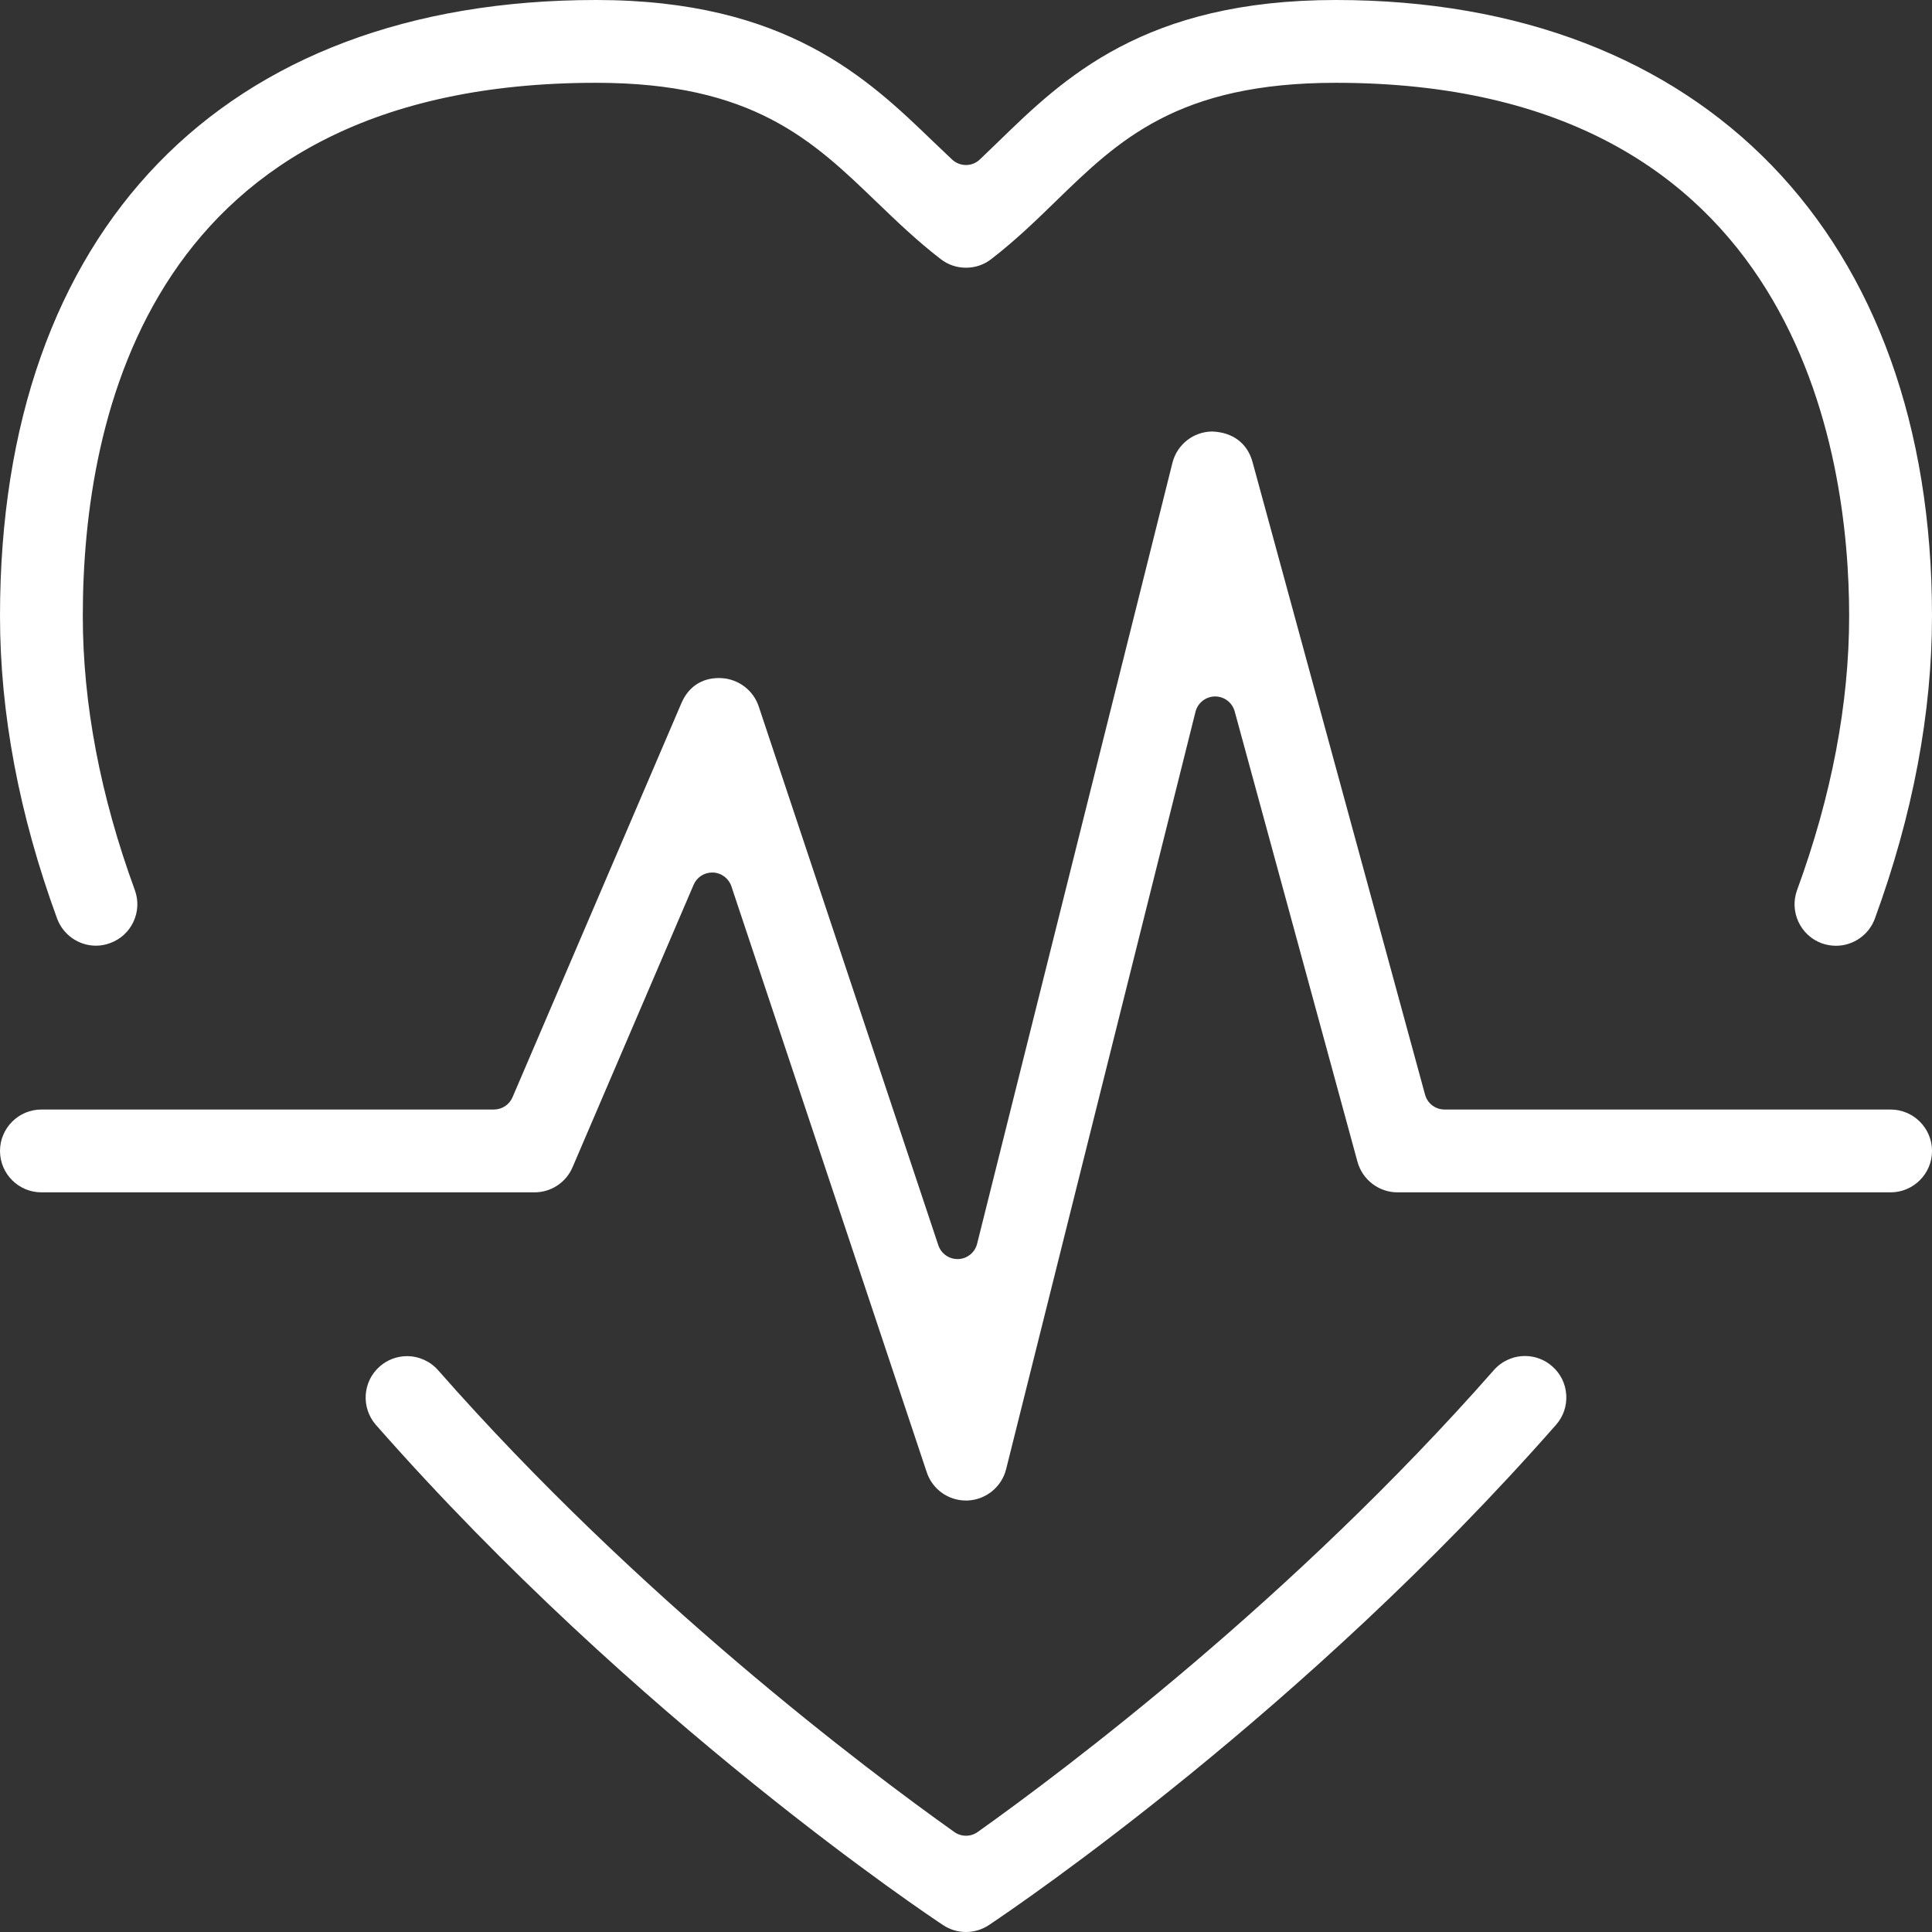
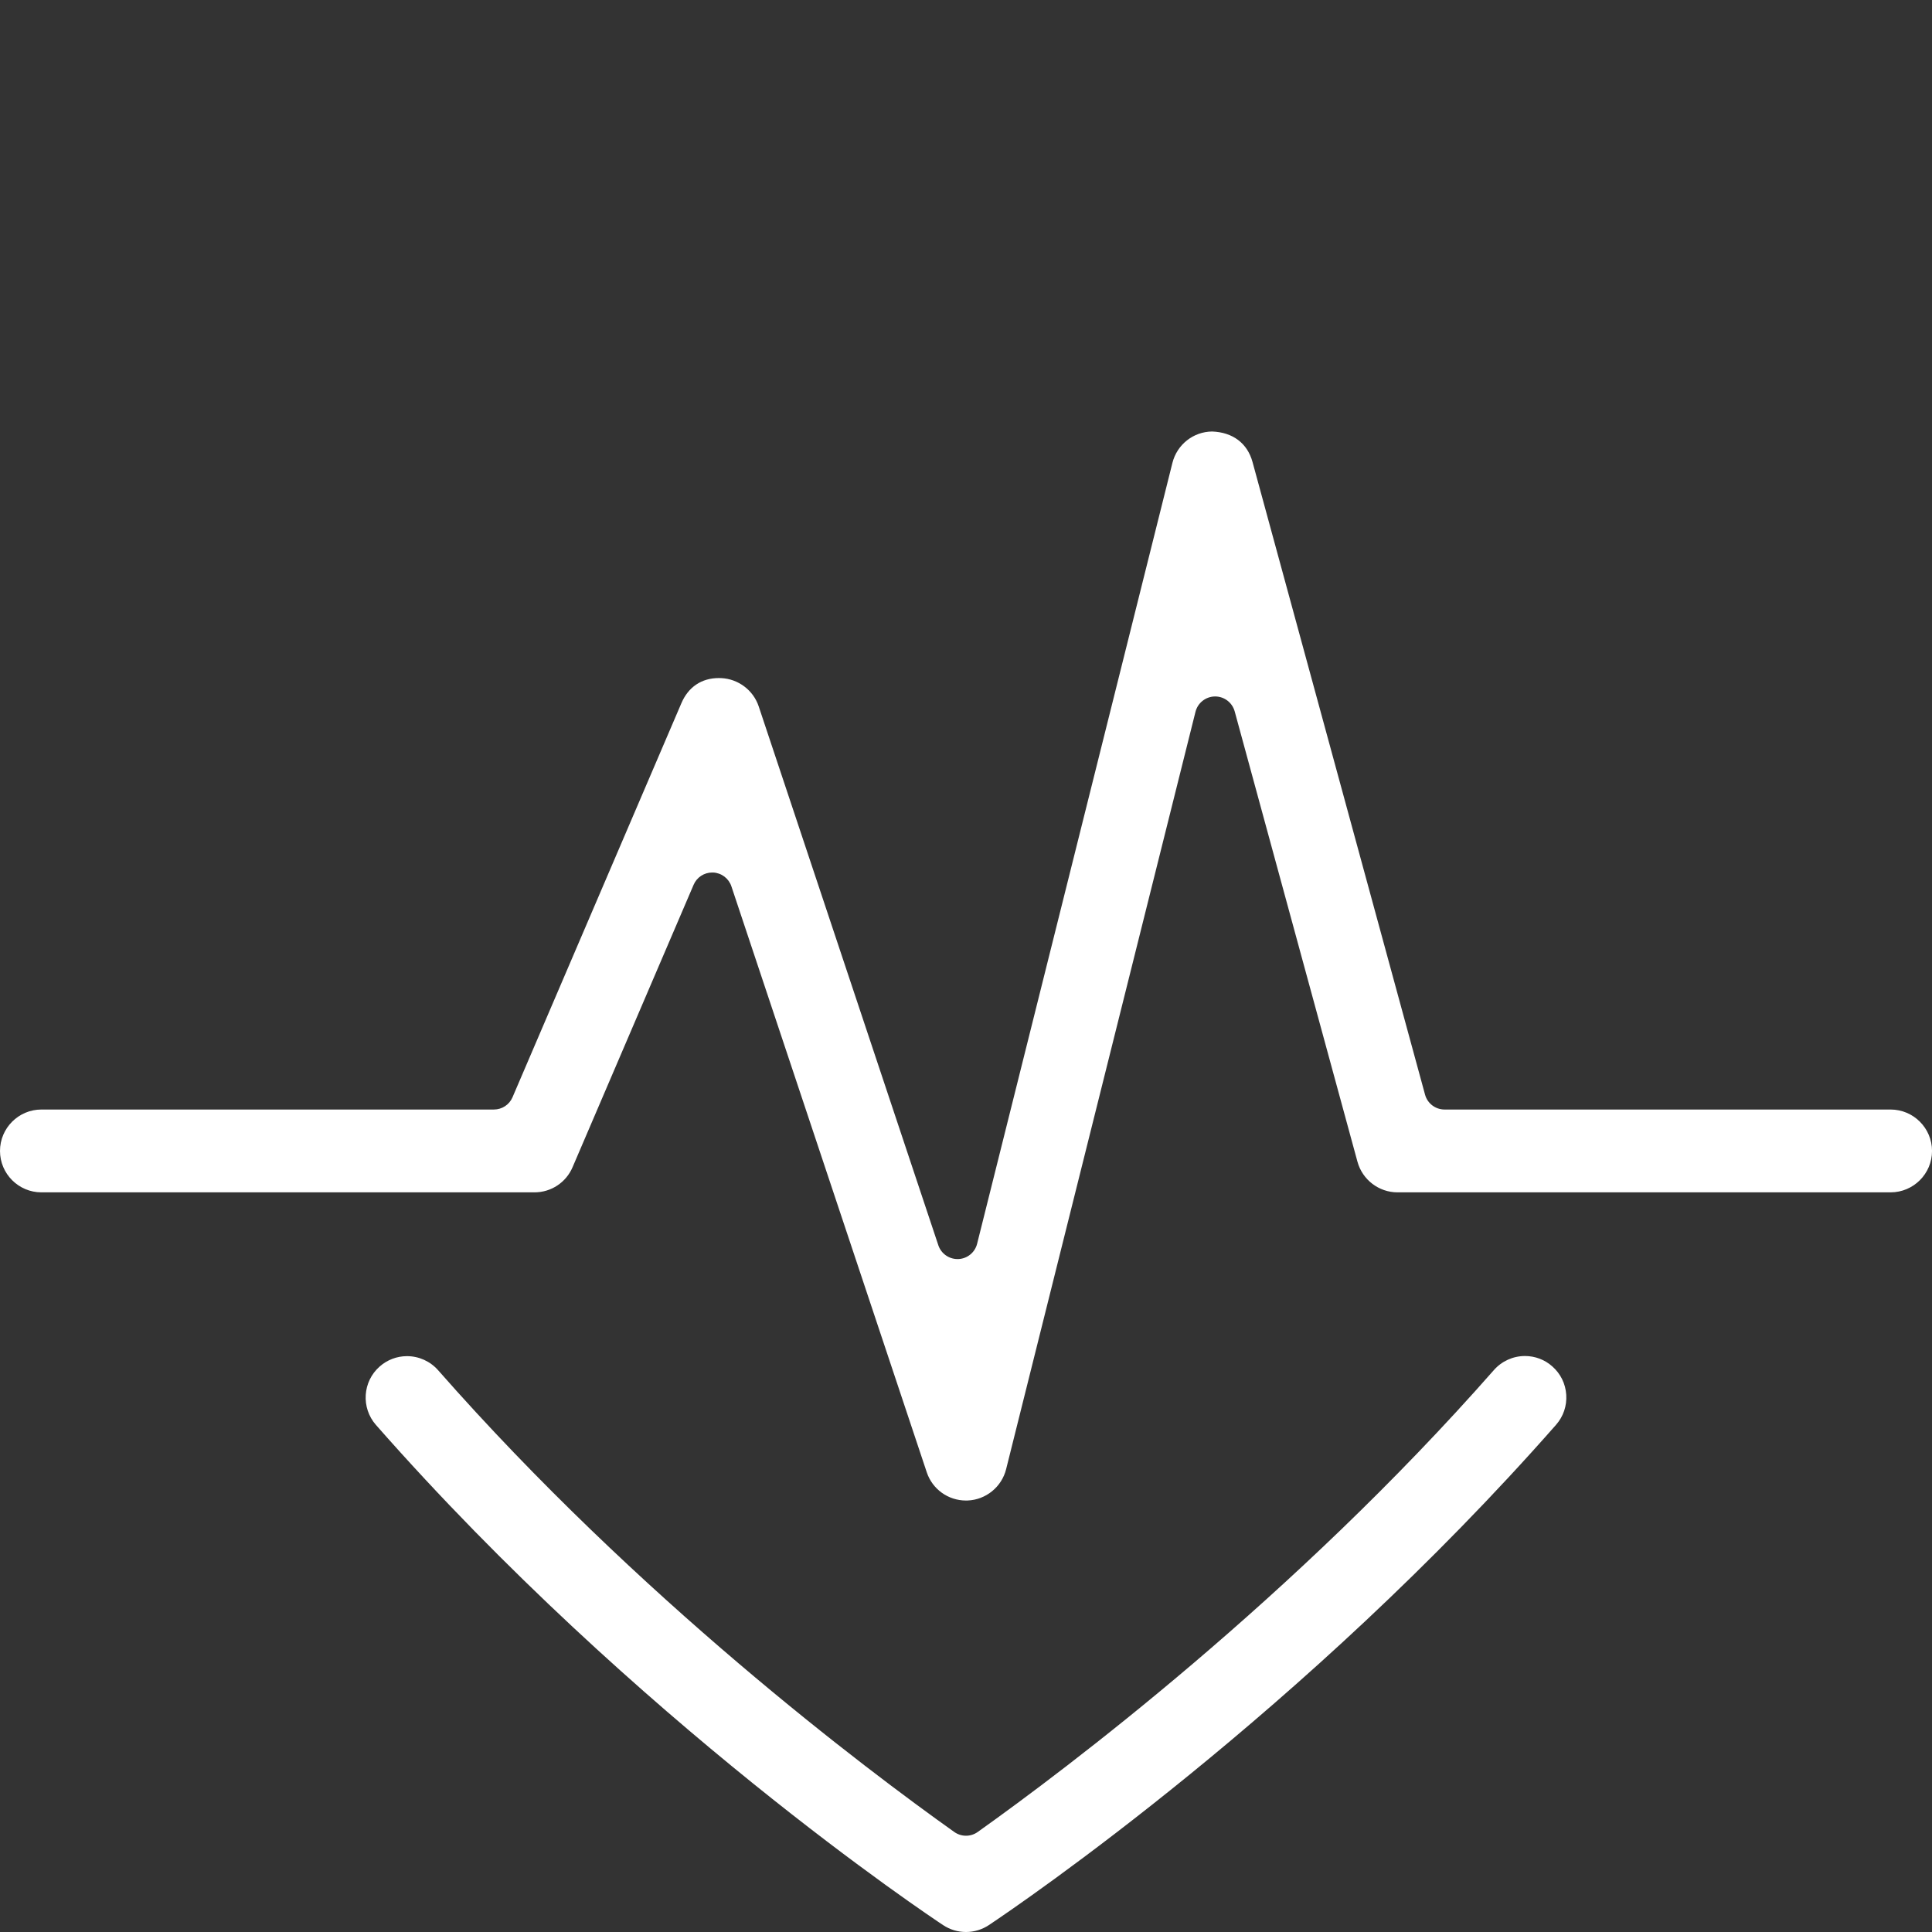
<svg xmlns="http://www.w3.org/2000/svg" version="1.1" x="0px" y="0px" width="70" height="70" viewBox="0 0 70 70" xml:space="preserve">
  <rect x="0" y="0" width="70" height="70" fill="#333333" stroke="none" />
  <g>
    <g>
      <g>
        <g>
-           <path fill="#ffffff" d="M66.522,34.267c-0.177,0-0.352-0.031-0.52-0.091c-0.773-0.284-1.174-1.148-0.891-1.925 c1.252-3.416,1.887-6.758,1.887-9.935C66.999,16.508,65.186,3,48.399,3c-5.729,0-7.867,2.078-10.131,4.277 c-0.686,0.668-1.463,1.425-2.354,2.111C35.651,9.593,35.334,9.7,35,9.7s-0.651-0.107-0.916-0.312 c-0.852-0.655-1.592-1.368-2.309-2.057l-0.034-0.032C29.445,5.089,27.276,3,21.6,3C5.417,3,3,15.102,3,22.315 c0,3.176,0.634,6.518,1.884,9.931c0.138,0.377,0.121,0.784-0.047,1.148c-0.169,0.363-0.469,0.638-0.845,0.775 c-0.17,0.064-0.343,0.095-0.518,0.095c-0.625,0-1.19-0.396-1.406-0.986C0.696,29.535,0,25.847,0,22.315C0,8.342,8.074,0,21.6,0 c6.891,0,9.847,2.849,12.222,5.139c0.228,0.218,0.452,0.431,0.674,0.641c0.141,0.132,0.322,0.199,0.502,0.199 c0.183,0,0.364-0.067,0.505-0.202c0.223-0.211,0.447-0.429,0.676-0.651C38.53,2.841,41.454,0,48.399,0 C61.723,0,70,8.551,70,22.315c0,3.528-0.697,7.218-2.07,10.967C67.715,33.871,67.149,34.267,66.522,34.267z" />
-         </g>
+           </g>
      </g>
      <g>
        <g>
          <path fill="#ffffff" d="M35,70c-0.295,0-0.582-0.086-0.828-0.249c-0.45-0.297-11.117-7.391-20.551-18.123 c-0.546-0.623-0.485-1.572,0.136-2.117c0.274-0.242,0.625-0.375,0.989-0.375c0.432,0,0.843,0.186,1.128,0.51 c7.262,8.261,15.497,14.452,18.701,16.73c0.127,0.09,0.275,0.136,0.425,0.136c0.149,0,0.297-0.045,0.424-0.136 c3.206-2.282,11.445-8.48,18.701-16.734c0.285-0.325,0.695-0.511,1.128-0.511c0.364,0,0.716,0.132,0.987,0.374 c0.303,0.265,0.482,0.63,0.508,1.031c0.026,0.4-0.105,0.786-0.369,1.087c-9.11,10.362-19.406,17.363-20.551,18.127 C35.583,69.913,35.295,70,35,70z" />
        </g>
      </g>
      <g>
        <g>
          <path fill="#ffffff" d="M35,54.367c-0.647,0-1.219-0.412-1.422-1.024L26.5,32.114c-0.096-0.289-0.36-0.488-0.665-0.501 c-0.01,0-0.021,0-0.031,0c-0.292,0-0.558,0.174-0.673,0.444L20.745,42.29c-0.236,0.554-0.777,0.911-1.379,0.911H1.5 c-0.827,0-1.5-0.673-1.5-1.5s0.673-1.501,1.5-1.501h16.395c0.293,0,0.559-0.174,0.674-0.443l6.119-14.279 c0.251-0.588,0.732-0.911,1.356-0.911c0.027,0,0.055,0,0.083,0.002c0.62,0.026,1.167,0.438,1.362,1.024l6.508,19.524 c0.1,0.3,0.381,0.501,0.695,0.501c0.01,0,0.019,0,0.029,0c0.325-0.012,0.604-0.239,0.682-0.555l7.076-28.292 c0.166-0.663,0.756-1.13,1.438-1.137c0.744,0.027,1.277,0.42,1.465,1.107l6.25,22.919c0.086,0.319,0.377,0.54,0.707,0.54h16.16 c0.828,0,1.502,0.674,1.502,1.501s-0.674,1.5-1.502,1.5H50.633c-0.674,0-1.27-0.456-1.449-1.108l-4.449-16.319 c-0.088-0.319-0.377-0.54-0.708-0.54c-0.003,0-0.005,0-0.008,0c-0.333,0.004-0.622,0.232-0.704,0.555l-6.861,27.441 c-0.16,0.644-0.734,1.111-1.396,1.136L35,54.367z" />
        </g>
      </g>
    </g>
  </g>
</svg>